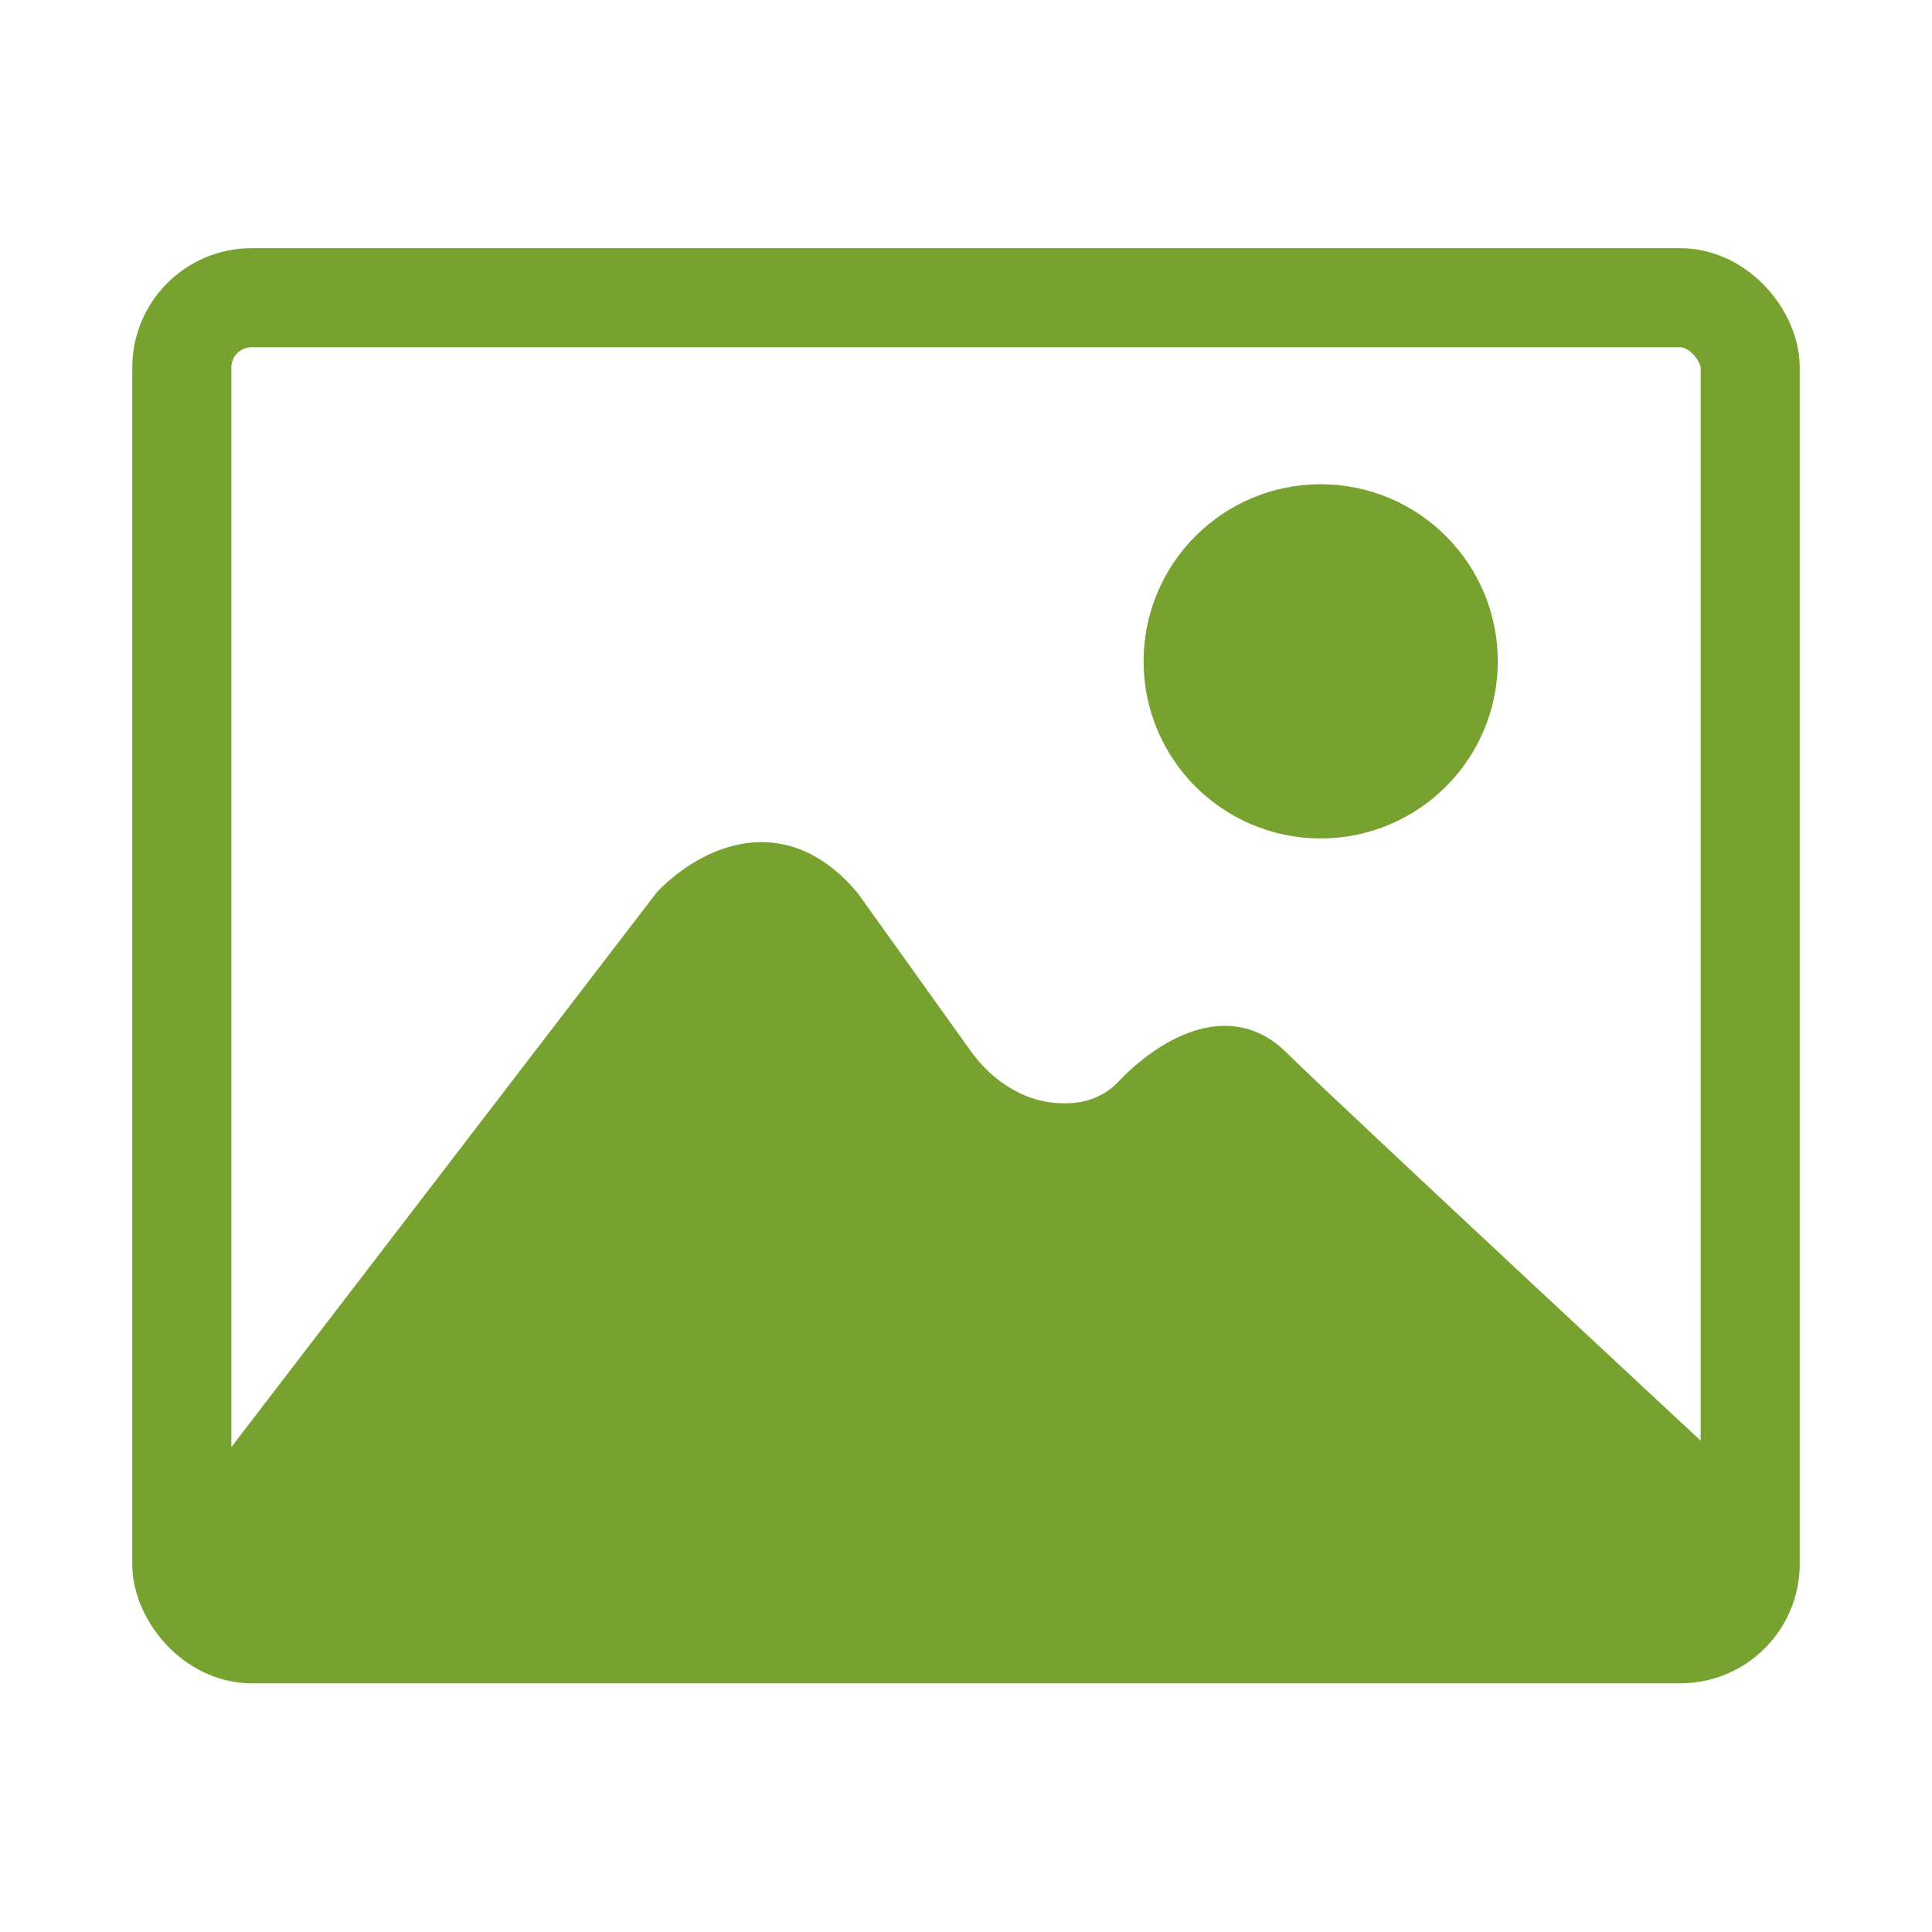
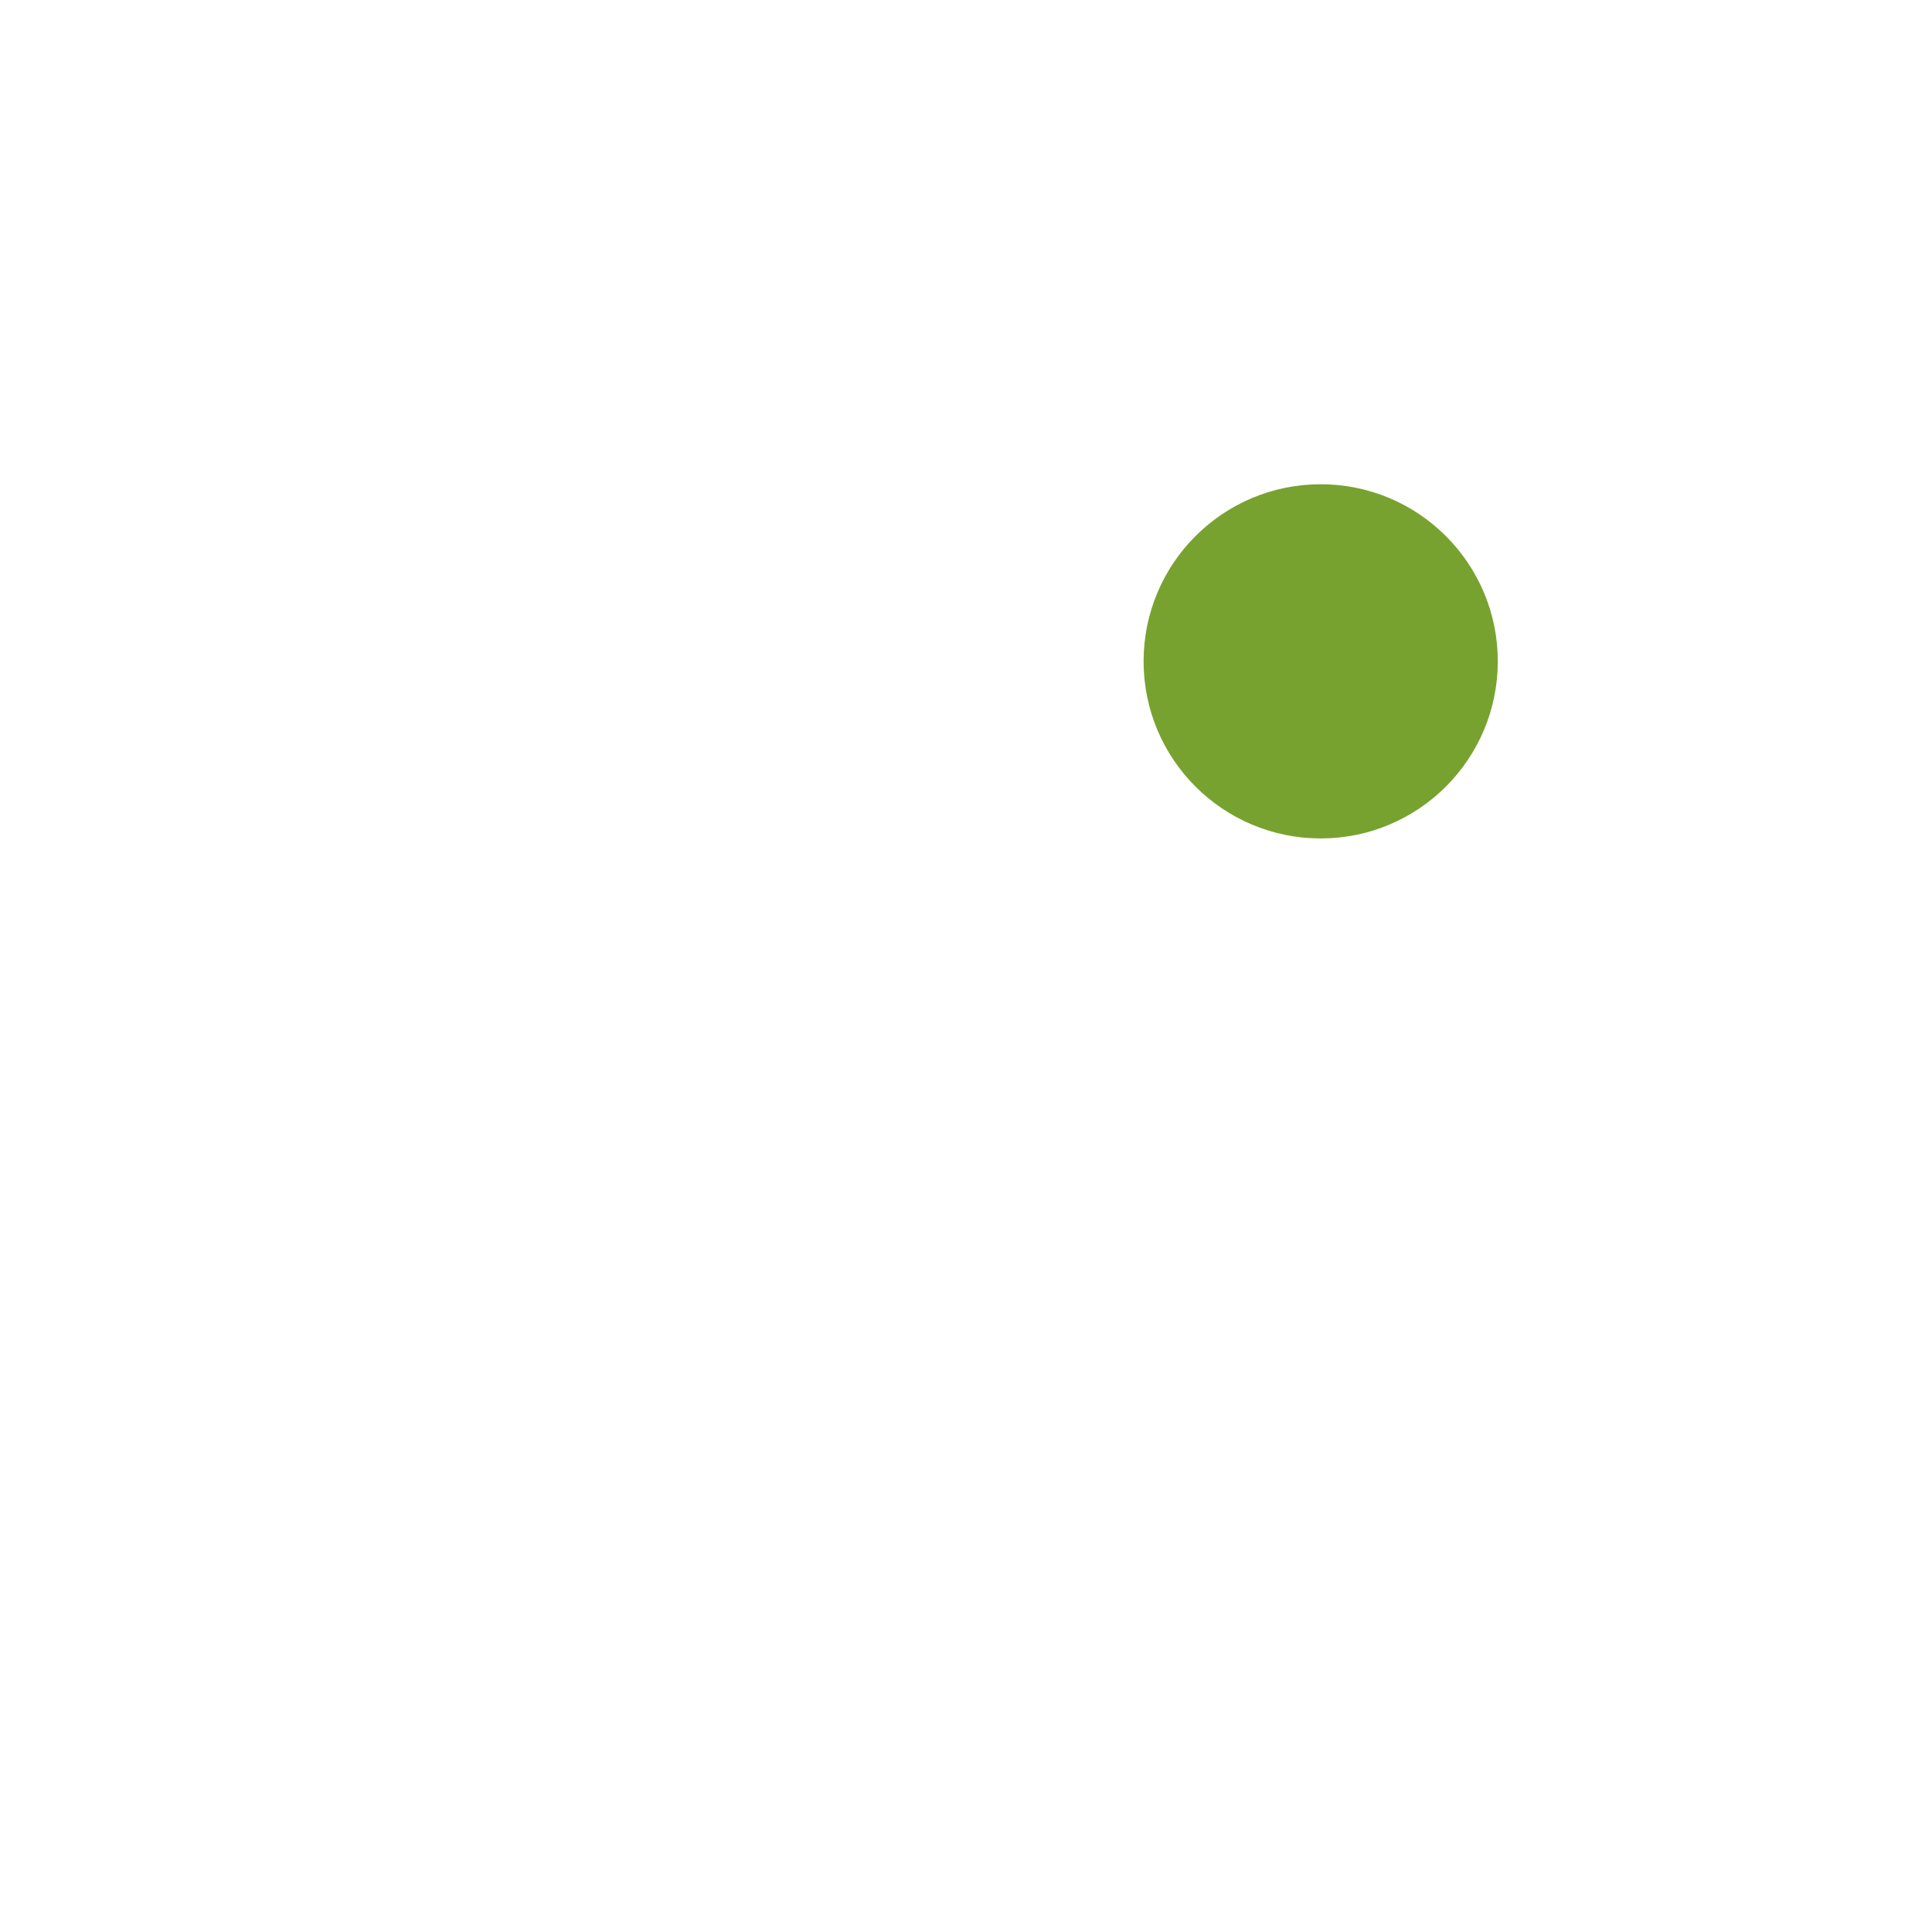
<svg xmlns="http://www.w3.org/2000/svg" id="Layer_1" data-name="Layer 1" viewBox="0 0 39 39">
  <defs>
    <style>
      .cls-1 {
        stroke-width: .82px;
      }

      .cls-1, .cls-2 {
        fill: #78a22f;
      }

      .cls-1, .cls-2, .cls-3 {
        stroke: #78a22f;
        stroke-miterlimit: 10;
      }

      .cls-2 {
        stroke-width: .91px;
      }

      .cls-3 {
        fill: none;
        stroke-width: 2px;
      }
    </style>
  </defs>
-   <rect class="cls-3" x="3.67" y="6.01" width="31.66" height="26.97" rx="1.41" ry="1.41" />
-   <path class="cls-1" d="M4.82,29.69l8.75-11.41s1.77-1.96,3.42,0l2.29,3.2c.5.69,1.27,1.18,2.13,1.2.51.02,1.06-.12,1.5-.6,0,0,1.57-1.72,2.75-.56s9.12,8.54,9.12,8.54v1.72H4.82v-2.09Z" />
  <circle class="cls-2" cx="26.66" cy="13.35" r="3.12" />
</svg>